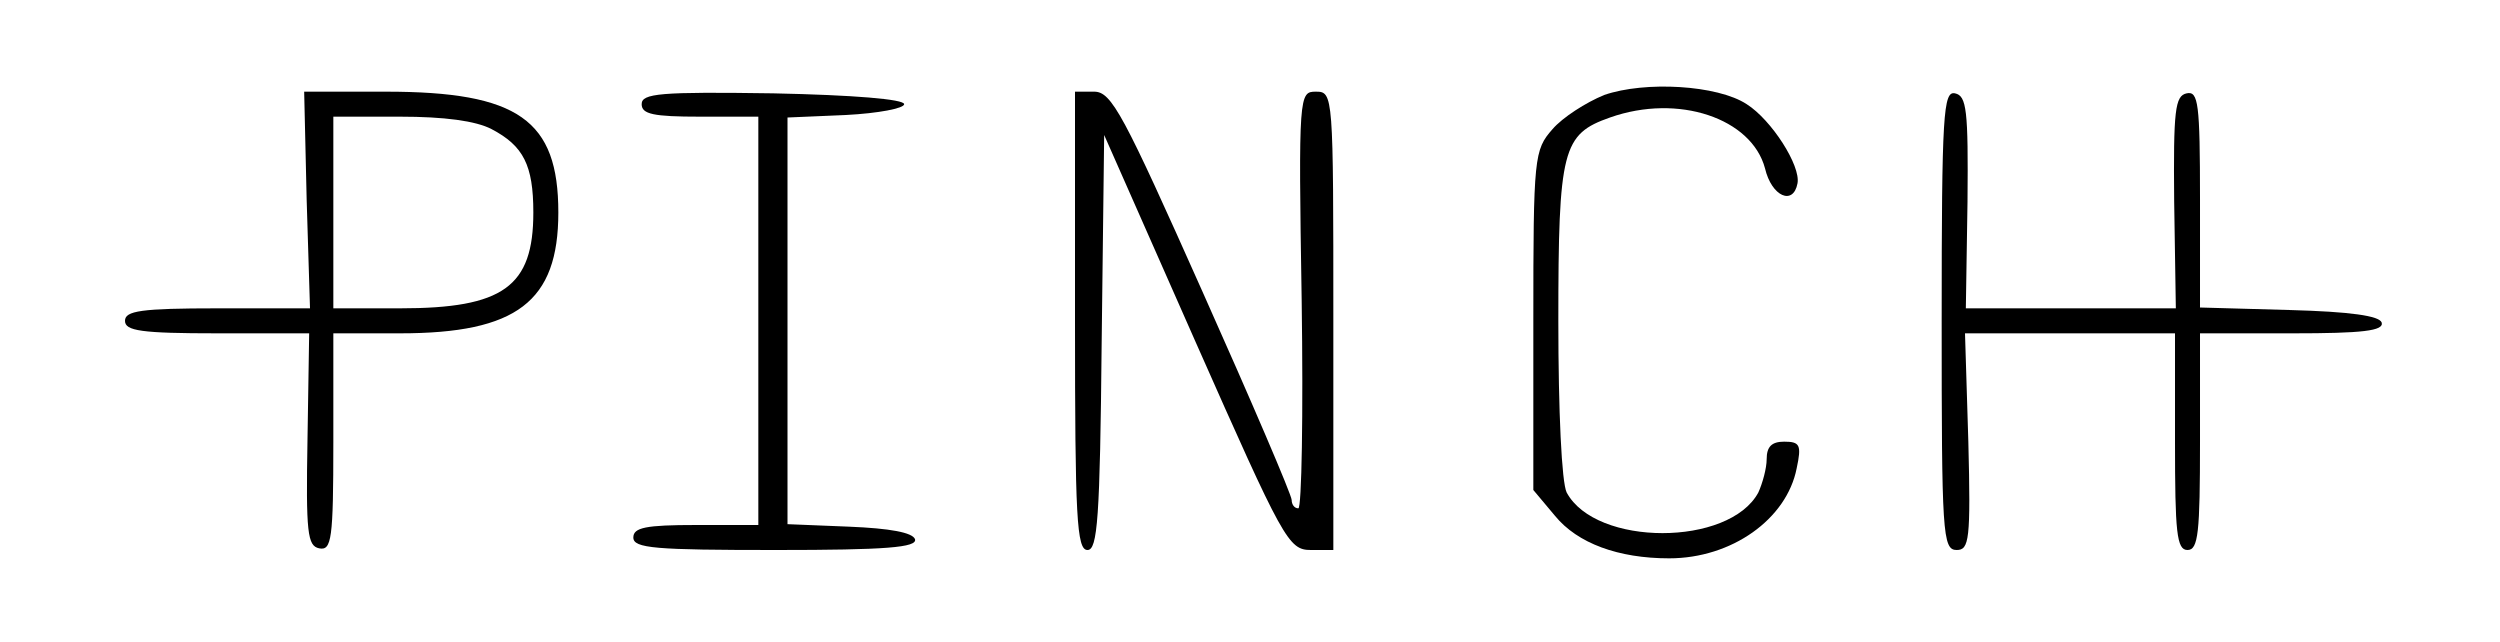
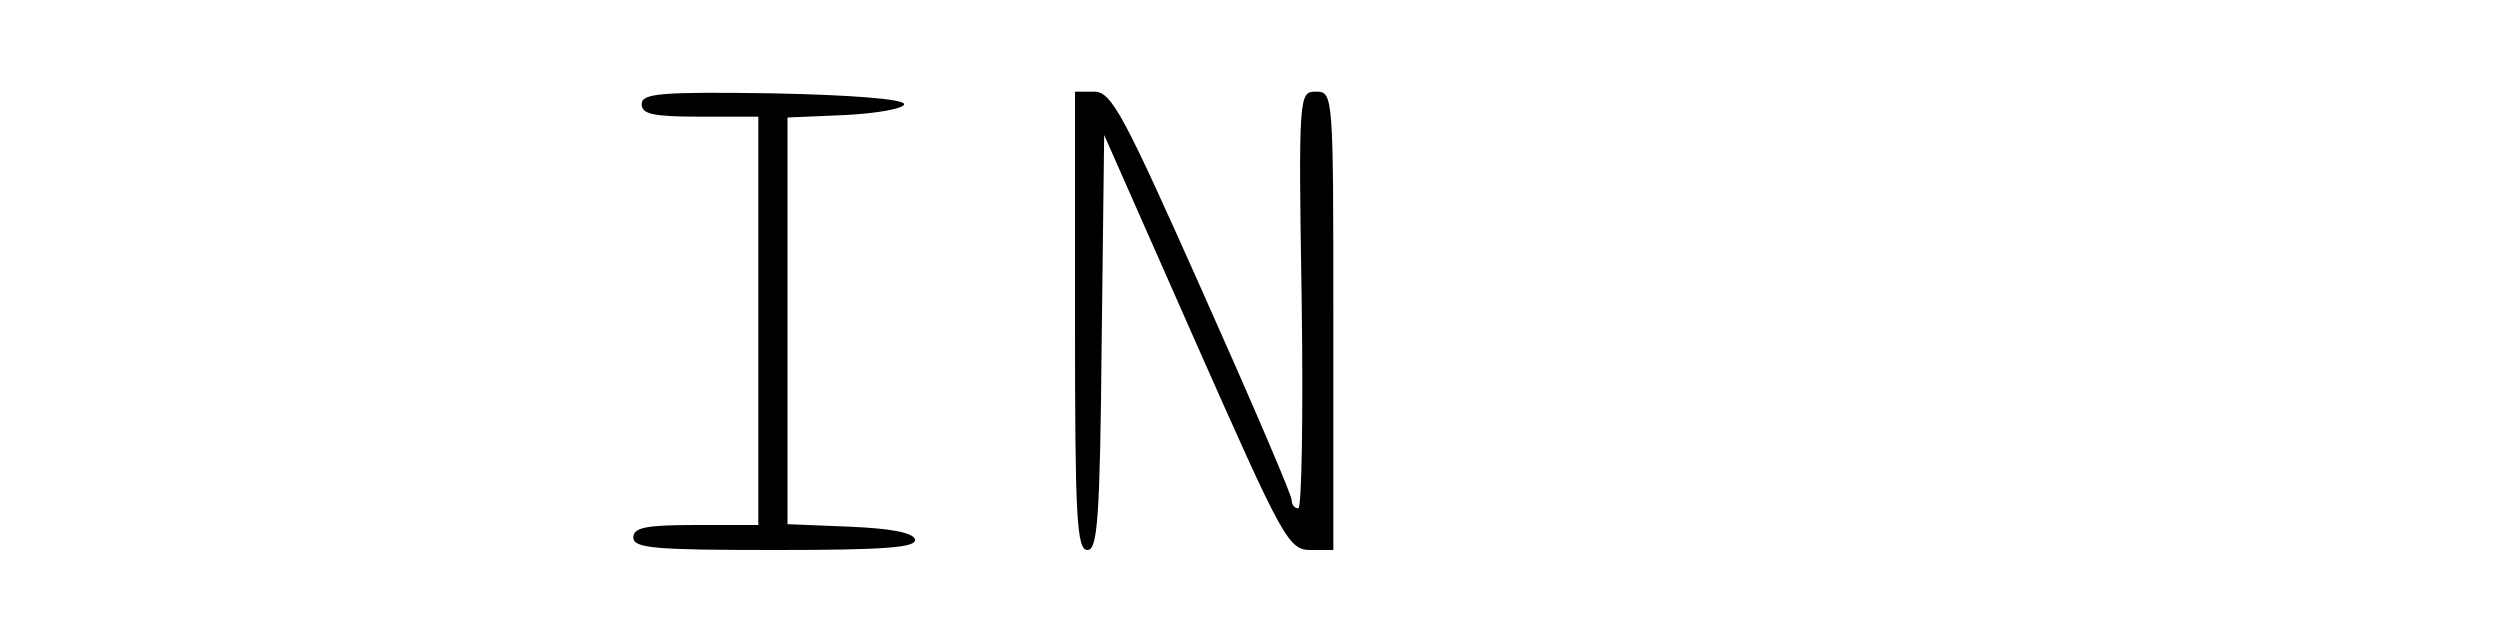
<svg xmlns="http://www.w3.org/2000/svg" version="1.0" width="300pt" height="77pt" viewBox="0 0 300 77" preserveAspectRatio="xMidYMid meet">
  <g transform="translate(0,77) scale(0.1,-0.1)" fill="#000000" stroke="none">
-     <path d="M1925 656 c-22 -9 -50 -27 -62 -41 -22 -25 -23 -33 -23 -230 l0 -203 26 -31 c27 -33 76 -51 137 -51 75 0 141 47 153 108 6 28 4 32 -15 32 -15 0 -21 -6 -21 -21 0 -11 -5 -29 -10 -40 -35 -65 -195 -65 -230 0 -6 12 -10 97 -10 206 0 206 5 224 62 244 82 29 170 -1 186 -61 8 -34 34 -45 39 -18 4 21 -31 76 -61 95 -35 23 -122 28 -171 11z" />
-     <path d="M368 530 l4 -130 -111 0 c-92 0 -111 -3 -111 -15 0 -12 19 -15 111 -15 l110 0 -2 -127 c-2 -113 0 -128 14 -131 15 -3 17 11 17 127 l0 131 80 0 c140 0 190 38 190 145 0 111 -48 145 -207 145 l-98 0 3 -130z m222 85 c38 -20 50 -43 50 -100 0 -89 -36 -115 -160 -115 l-80 0 0 115 0 115 80 0 c53 0 91 -5 110 -15z" />
    <path d="M770 645 c0 -12 14 -15 70 -15 l70 0 0 -245 0 -245 -75 0 c-60 0 -75 -3 -75 -15 0 -13 26 -15 171 -15 132 0 170 3 167 13 -3 8 -30 13 -79 15 l-74 3 0 244 0 244 70 3 c39 2 70 8 70 13 0 6 -61 11 -157 13 -136 2 -158 0 -158 -13z" />
    <path d="M1290 385 c0 -236 2 -275 15 -275 12 0 15 37 17 249 l3 249 110 -249 c105 -237 111 -249 138 -249 l27 0 0 275 c0 272 0 275 -21 275 -20 0 -21 -3 -17 -250 2 -138 0 -250 -4 -250 -5 0 -8 5 -8 10 0 6 -48 118 -107 250 -95 213 -109 240 -130 240 l-23 0 0 -275z" />
-     <path d="M2330 386 c0 -256 1 -276 18 -276 15 0 17 12 14 130 l-4 130 126 0 126 0 0 -130 c0 -109 2 -130 15 -130 13 0 15 21 15 130 l0 130 111 0 c84 0 110 3 107 13 -3 8 -37 13 -111 15 l-107 3 0 130 c0 115 -2 130 -16 127 -14 -3 -16 -20 -15 -130 l2 -128 -126 0 -126 0 2 128 c1 110 -1 127 -15 130 -14 3 -16 -24 -16 -272z" />
  </g>
</svg>